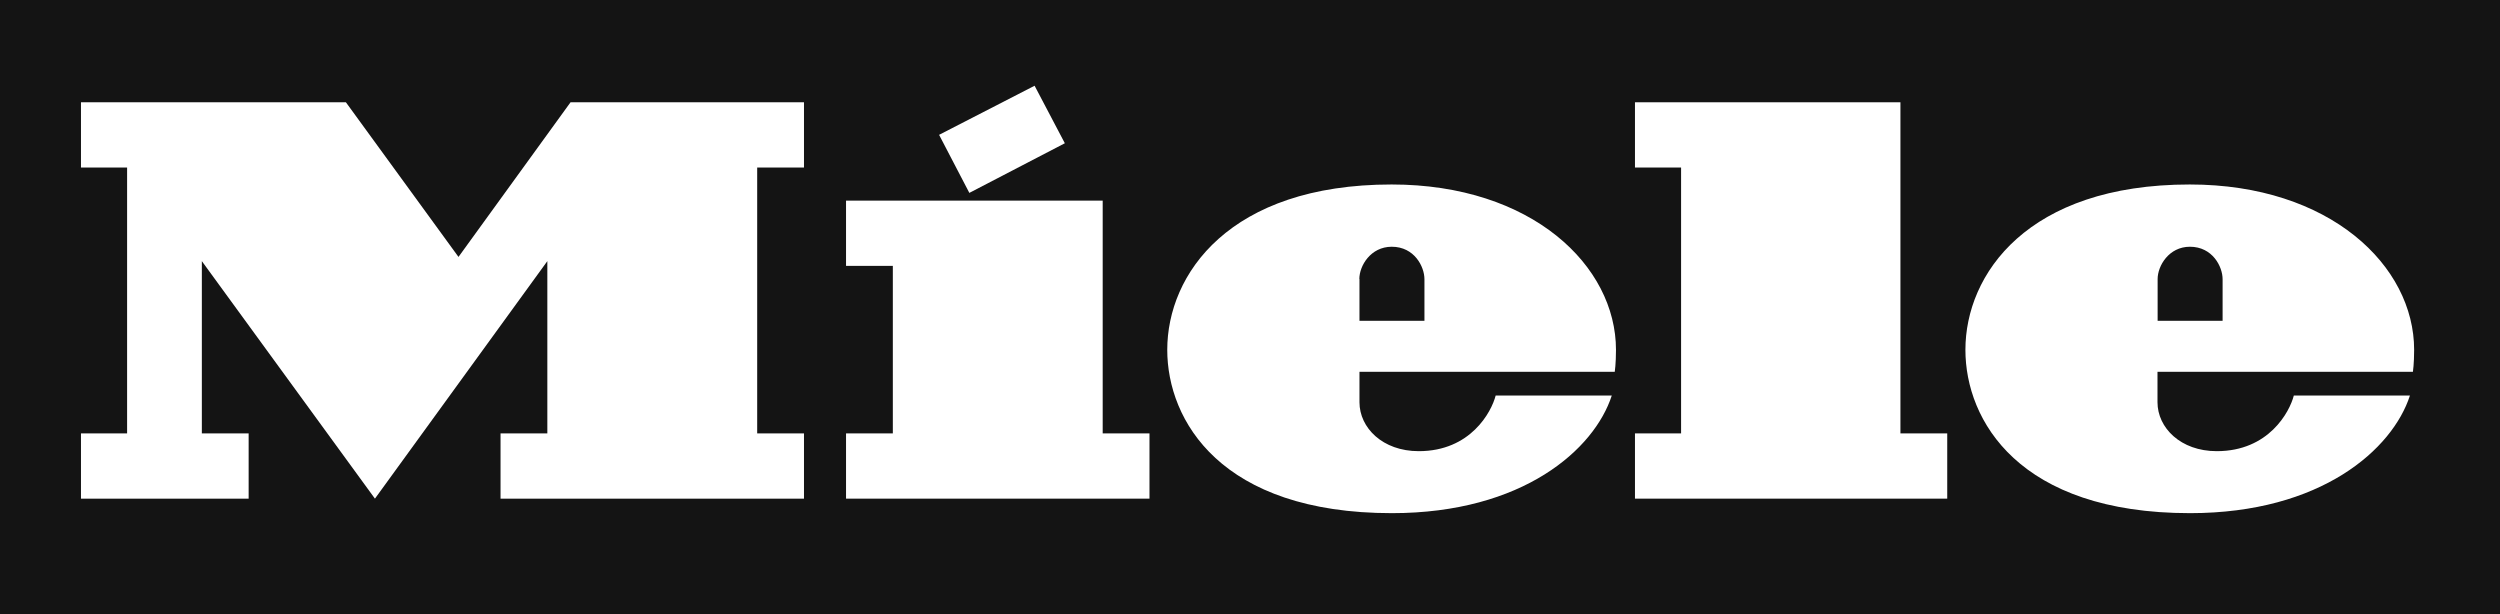
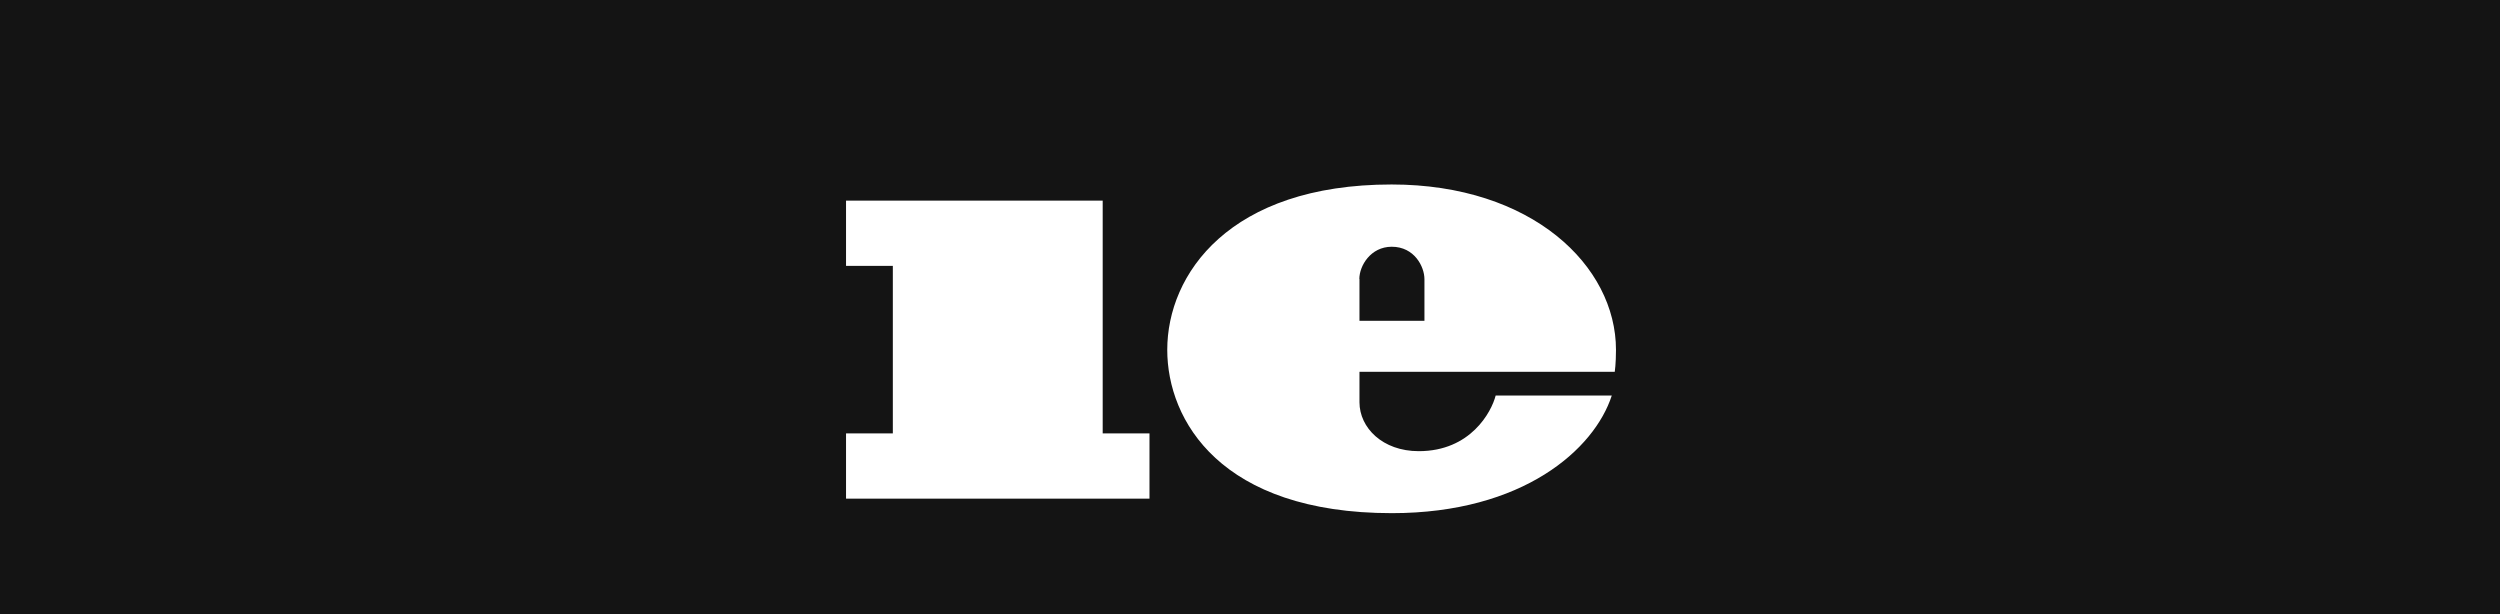
<svg xmlns="http://www.w3.org/2000/svg" version="1.1" id="Laag_1" x="0px" y="0px" viewBox="0 0 1843 452.8" style="enable-background:new 0 0 1843 452.8;" xml:space="preserve">
  <style type="text/css">
	.st0{fill:#141414;}
	.st1{fill:#FFFFFF;}
</style>
  <rect class="st0" width="1843" height="452.8" />
-   <polygon class="st1" points="420.6,75.4 592.7,75.4 592.7,123.5 558.2,123.5 558.2,319.5 592.7,319.5 592.7,367.6 369,367.6   369,319.5 403.5,319.5 403.5,192.5 276.4,367.6 148.8,192.5 148.8,319.5 183.3,319.5 183.3,367.6 59.7,367.6 59.7,319.5 93.7,319.5   93.7,123.5 59.7,123.5 59.7,75.4 255,75.4 338,189.4 " />
  <polygon class="st1" points="812.9,147.9 623.7,147.9 623.7,196 658.2,196 658.2,319.5 623.7,319.5 623.7,367.6 847.4,367.6   847.4,319.5 812.9,319.5 " />
-   <polygon class="st1" points="785,105.6 762.7,63.2 692.3,99.4 714.6,142.2 " />
  <path class="st1" d="M1002.1,205.7c0-9.7,8.3-23.8,23.9-23.8c16.7,0,24.1,14.7,24.1,23.9v30.7h-47.9V205.7z M1190.4,274.1  c0,0,0.9-5.9,0.9-16.2c0-61.9-61.9-121.9-165.4-121.9c-119.7,0-165.4,66.2-165.4,121.9c0,52.1,39.5,120.4,165.6,120.4  c96.7,0,149.3-47.1,162.1-86.7c-11.7,0-44.3,0-85.6,0c-3.1,12.1-18.5,41-56.7,41c-26.7,0-43.7-17.3-43.7-36.1v-22.4L1190.4,274.1z" />
-   <polygon class="st1" points="1239.3,123.5 1205.3,123.5 1205.3,75.4 1401,75.4 1401,319.5 1435.5,319.5 1435.5,367.6 1205.3,367.6   1205.3,319.5 1239.3,319.5 " />
-   <path class="st1" d="M1590.6,205.7c0-9.7,8.3-23.8,23.8-23.8c16.7,0,24.1,14.7,24.1,23.9v30.7h-47.9V205.7z M1778.8,274.1  c0,0,0.9-5.9,0.9-16.2c0-61.9-61.9-121.9-165.4-121.9c-119.7,0-165.4,66.2-165.4,121.9c0,52.1,39.5,120.4,165.6,120.4  c96.7,0,149.3-47.1,162.1-86.7c-11.7,0-44.2,0-85.6,0c-3.1,12.1-18.5,41-56.8,41c-26.7,0-43.7-17.3-43.7-36.1v-22.4L1778.8,274.1z" />
</svg>